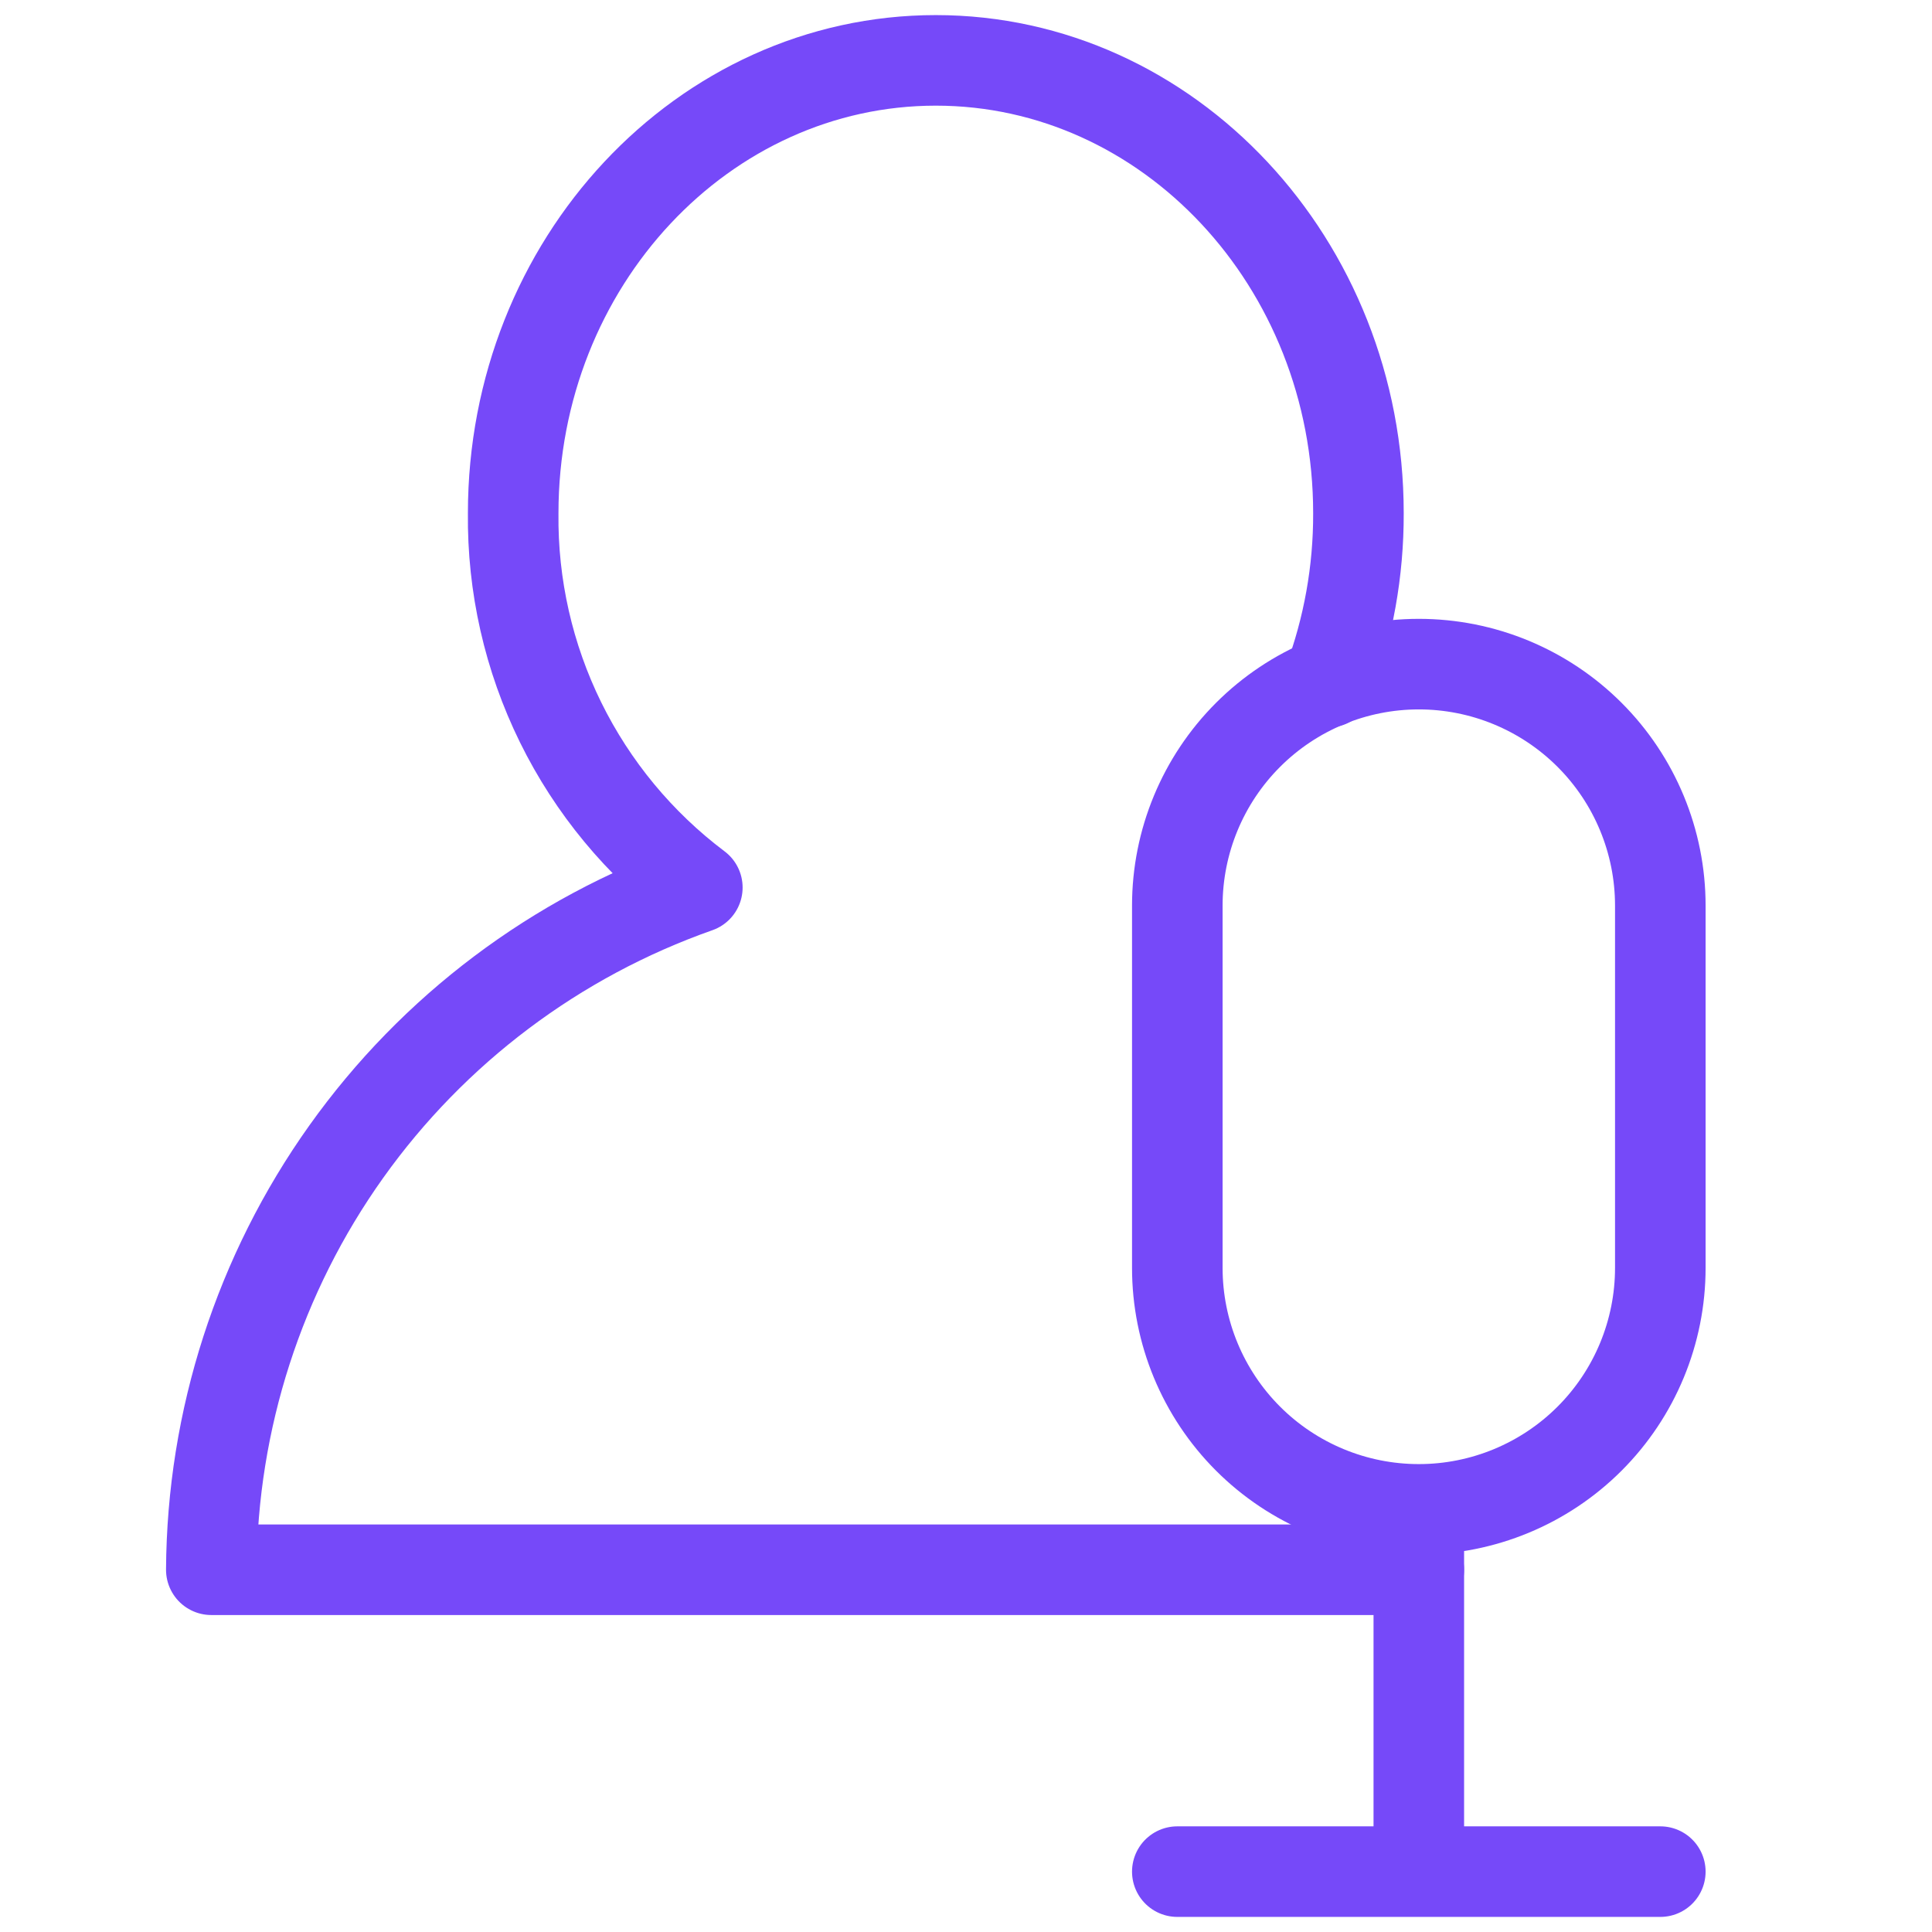
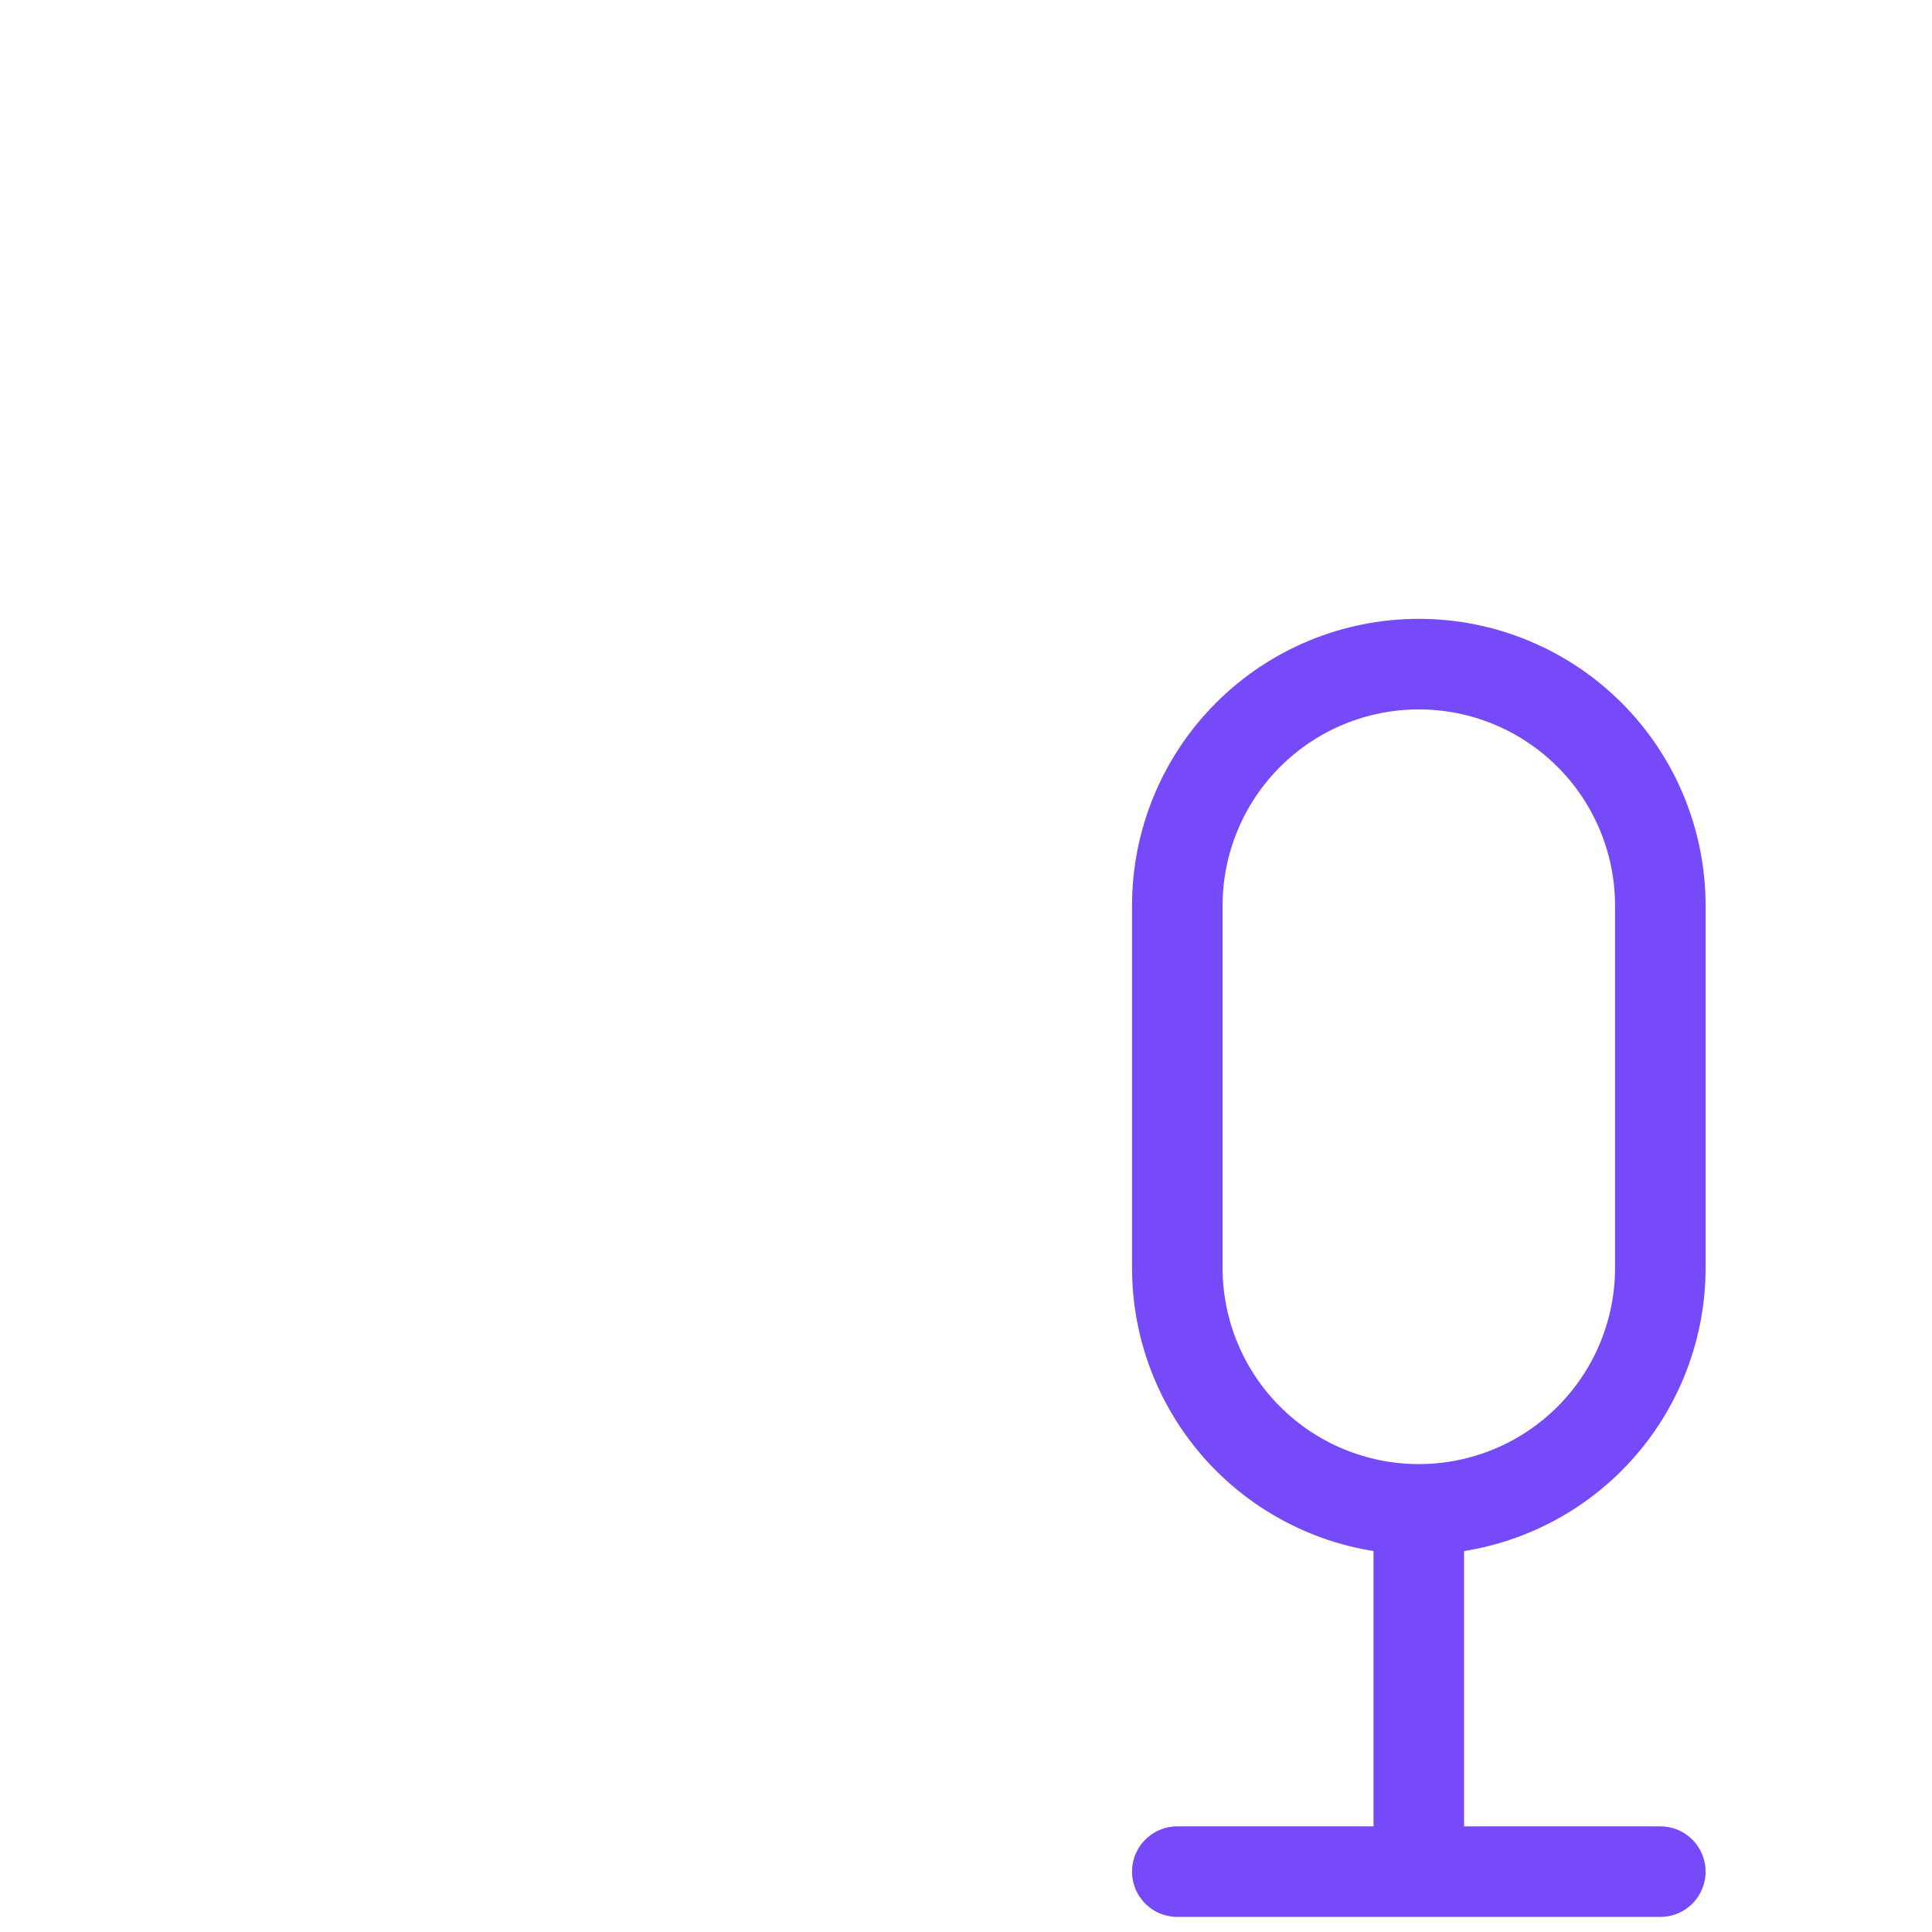
<svg xmlns="http://www.w3.org/2000/svg" fill="none" viewBox="0 0 64 64" height="64" width="64">
-   <path stroke-linejoin="round" stroke-linecap="round" stroke-miterlimit="10" stroke-width="3" stroke="#7649F9" d="M44 22.6C44.667 20.809 45.006 18.912 45 17C45 8.7 38.7 2 31 2C23.3 2 17 8.7 17 17C16.973 19.401 17.511 21.774 18.57 23.928C19.63 26.082 21.182 27.957 23.1 29.4C18.415 31.049 14.353 34.105 11.471 38.15C8.589 42.196 7.028 47.033 7 52H47" />
  <path stroke-linejoin="round" stroke-linecap="round" stroke-miterlimit="10" stroke-width="3" stroke="#7649F9" d="M47 50V62M47 50C49.122 50 51.157 49.157 52.657 47.657C54.157 46.157 55 44.122 55 42V30C55 27.878 54.157 25.843 52.657 24.343C51.157 22.843 49.122 22 47 22C44.878 22 42.843 22.843 41.343 24.343C39.843 25.843 39 27.878 39 30V42C39 44.122 39.843 46.157 41.343 47.657C42.843 49.157 44.878 50 47 50ZM55 62H39" />
</svg>